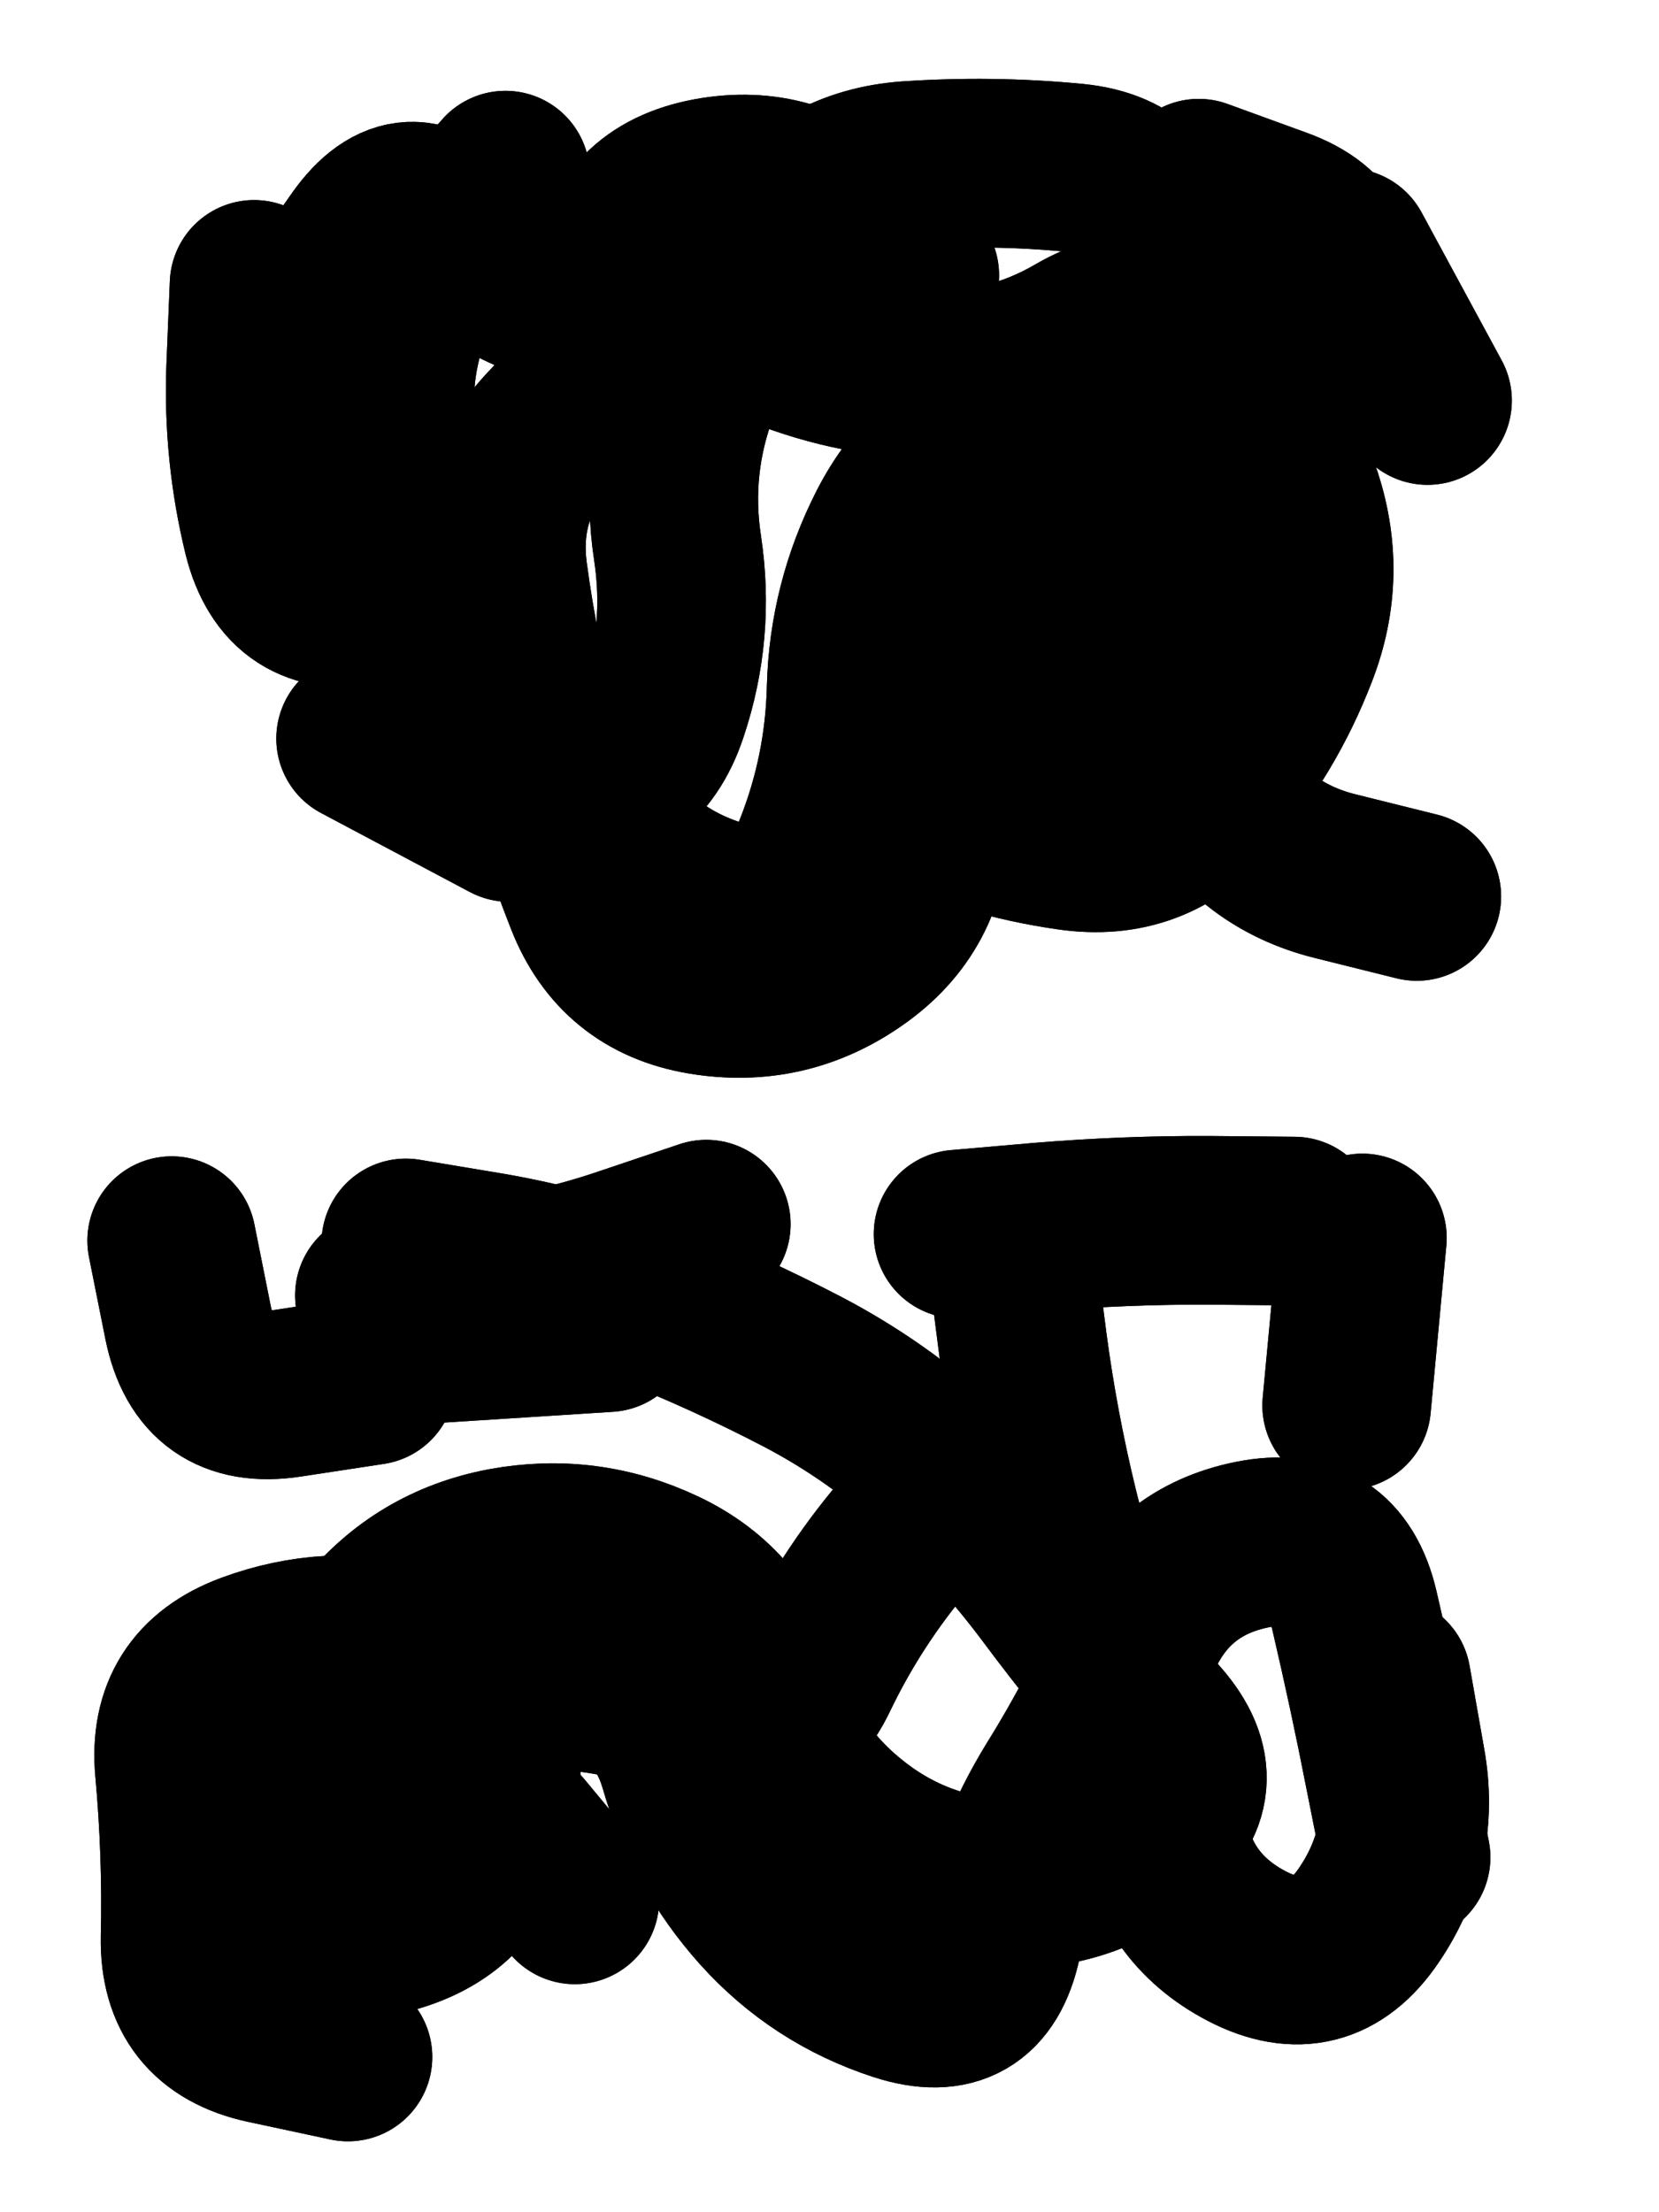
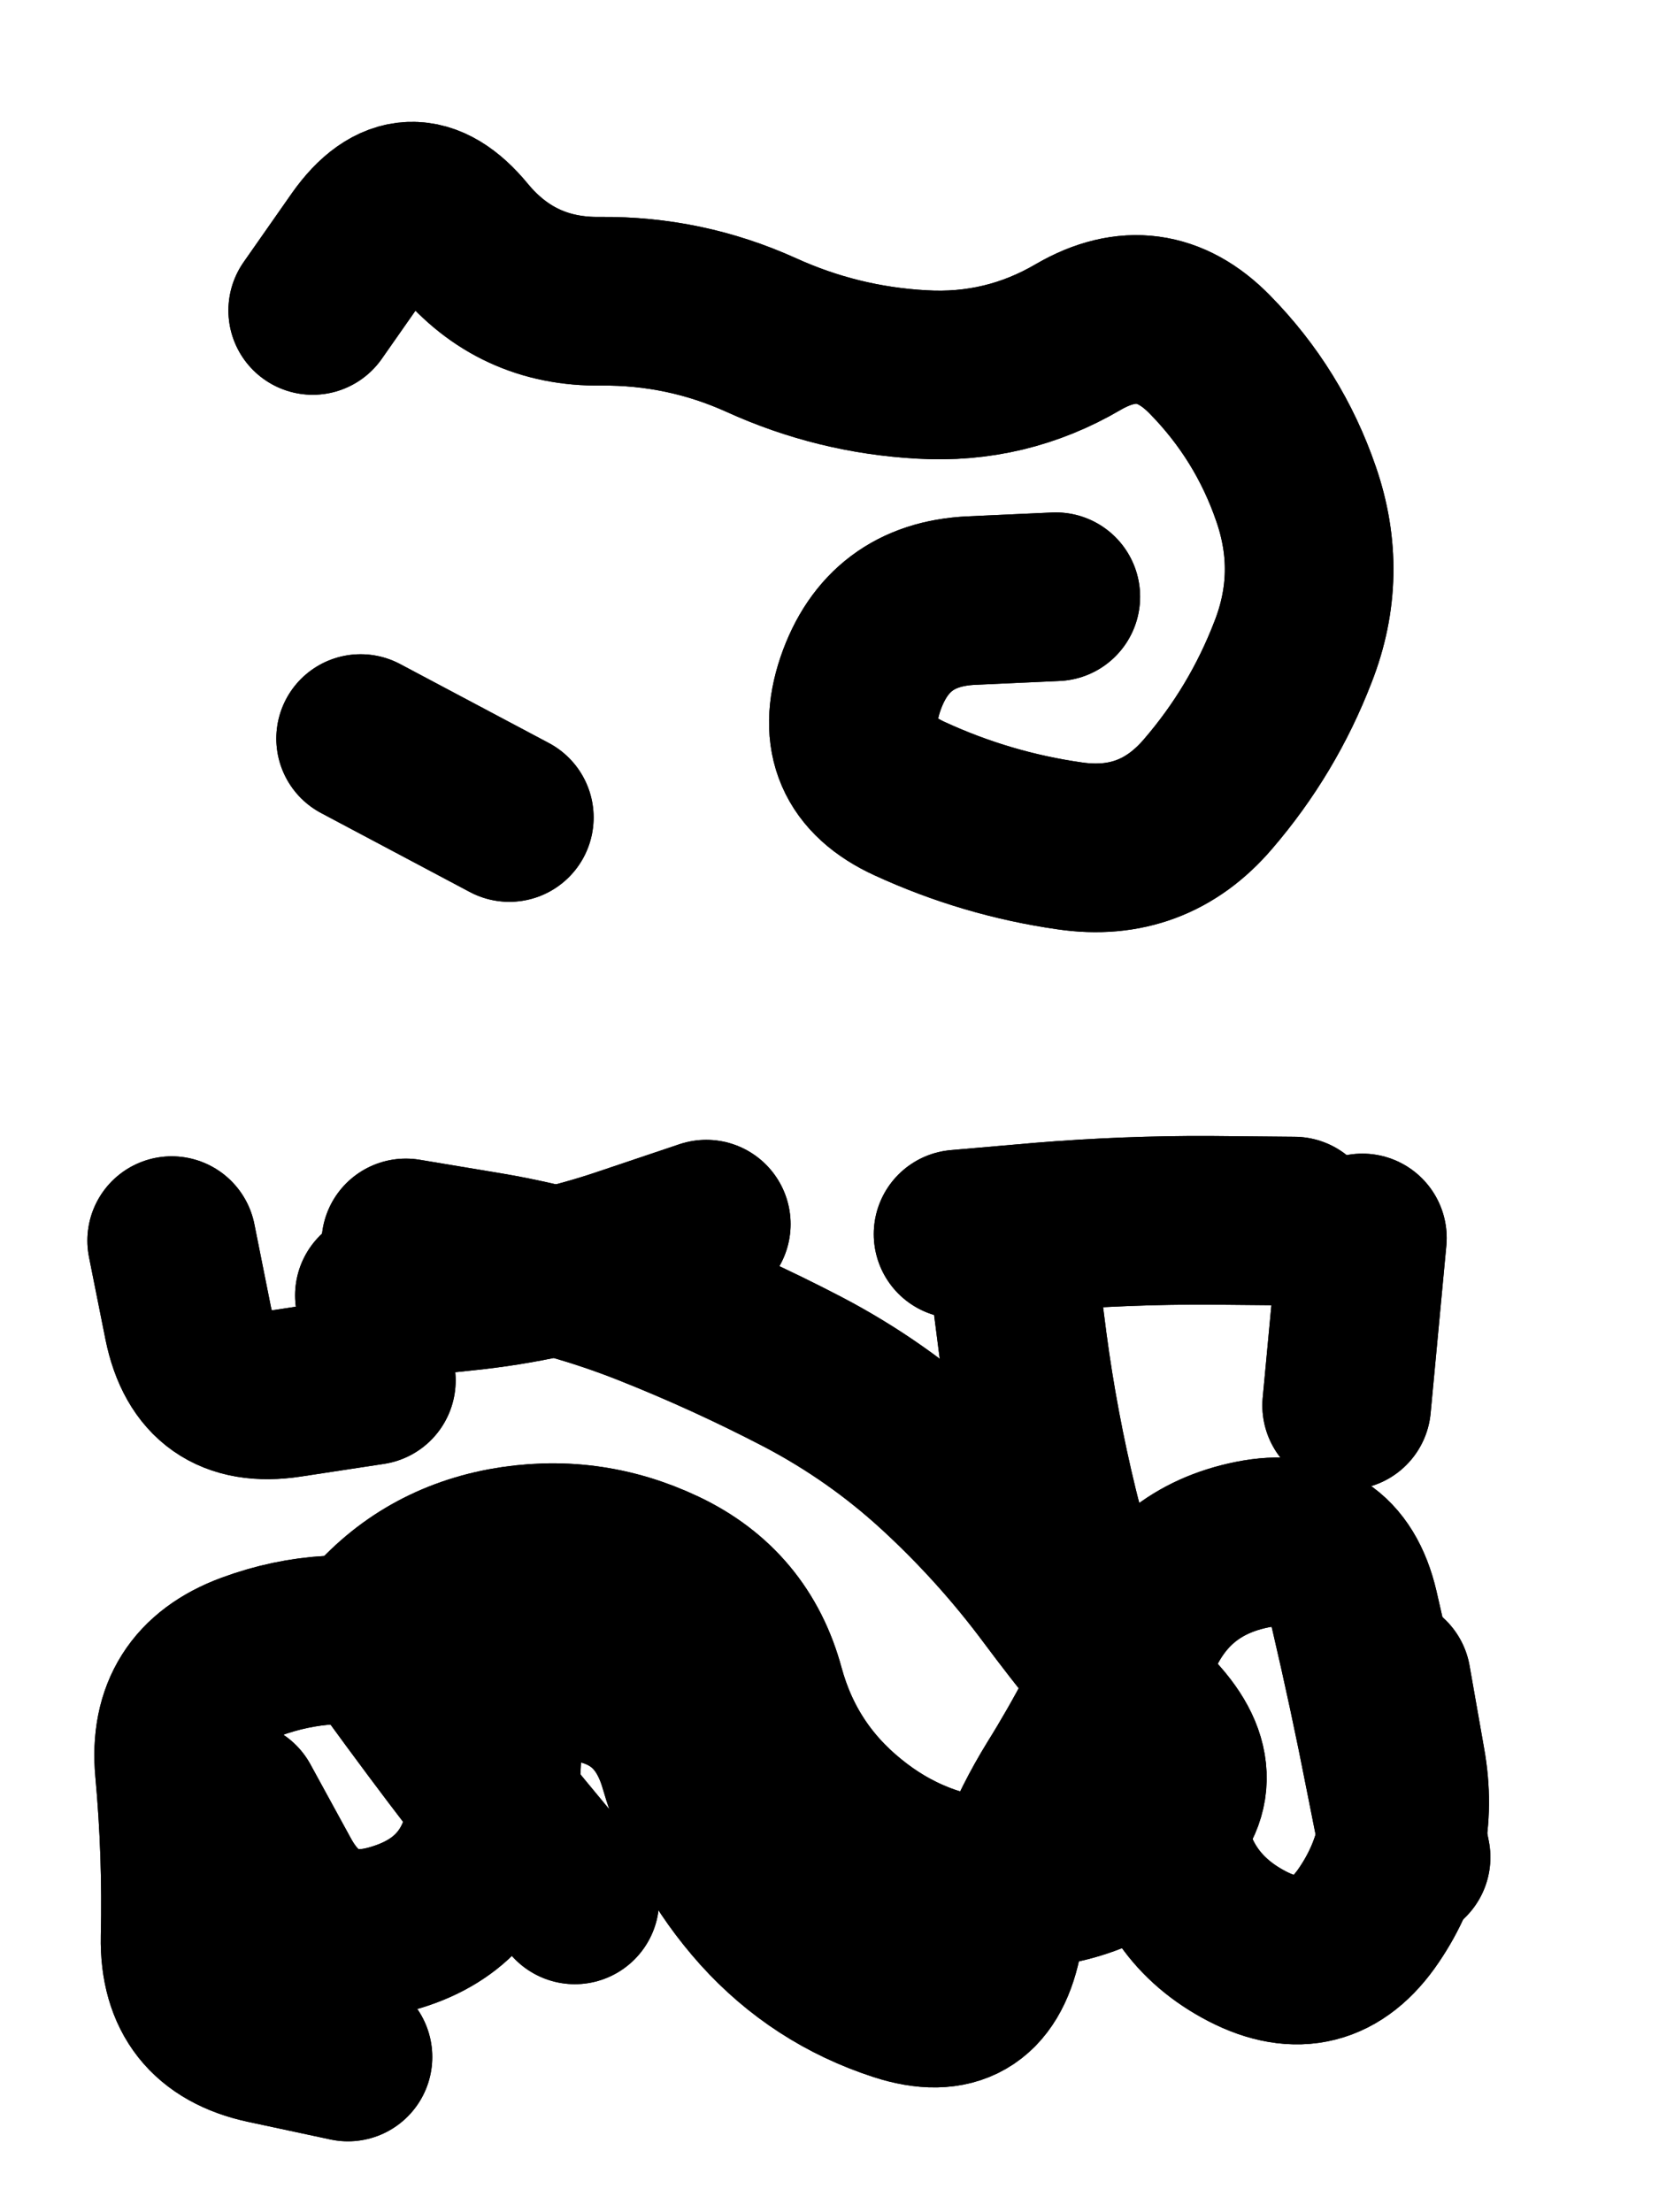
<svg xmlns="http://www.w3.org/2000/svg" viewBox="0 0 4329 5772">
  <title>Infinite Scribble #1833</title>
  <defs>
    <filter id="piece_1833_3_4_filter" x="-100" y="-100" width="4529" height="5972" filterUnits="userSpaceOnUse">
      <feGaussianBlur in="SourceGraphic" result="lineShape_1" stdDeviation="22000e-3" />
      <feColorMatrix in="lineShape_1" result="lineShape" type="matrix" values="1 0 0 0 0  0 1 0 0 0  0 0 1 0 0  0 0 0 26400e-3 -13200e-3" />
      <feGaussianBlur in="lineShape" result="shrank_blurred" stdDeviation="17333e-3" />
      <feColorMatrix in="shrank_blurred" result="shrank" type="matrix" values="1 0 0 0 0 0 1 0 0 0 0 0 1 0 0 0 0 0 18199e-3 -13199e-3" />
      <feColorMatrix in="lineShape" result="border_filled" type="matrix" values="0.5 0 0 0 -0.15  0 0.5 0 0 -0.15  0 0 0.5 0 -0.15  0 0 0 1 0" />
      <feComposite in="border_filled" in2="shrank" result="border" operator="out" />
      <feColorMatrix in="lineShape" result="adjustedColor" type="matrix" values="0.95 0 0 0 -0.05  0 0.95 0 0 -0.05  0 0 0.95 0 -0.05  0 0 0 1 0" />
      <feMorphology in="lineShape" result="frost1_shrink" operator="erode" radius="44000e-3" />
      <feColorMatrix in="frost1_shrink" result="frost1" type="matrix" values="2 0 0 0 0.05  0 2 0 0 0.05  0 0 2 0 0.05  0 0 0 0.5 0" />
      <feMorphology in="lineShape" result="frost2_shrink" operator="erode" radius="132000e-3" />
      <feColorMatrix in="frost2_shrink" result="frost2" type="matrix" values="2 0 0 0 0.35  0 2 0 0 0.35  0 0 2 0 0.35  0 0 0 0.5 0" />
      <feMerge result="shapes_linestyle_colors">
        <feMergeNode in="frost1" />
        <feMergeNode in="frost2" />
      </feMerge>
      <feTurbulence result="shapes_linestyle_linestyle_turbulence" type="turbulence" baseFrequency="68e-3" numOctaves="2" />
      <feDisplacementMap in="shapes_linestyle_colors" in2="shapes_linestyle_linestyle_turbulence" result="frost" scale="-293333e-3" xChannelSelector="R" yChannelSelector="G" />
      <feMerge result="shapes_linestyle">
        <feMergeNode in="adjustedColor" />
        <feMergeNode in="frost" />
      </feMerge>
      <feComposite in="shapes_linestyle" in2="shrank" result="shapes_linestyle_cropped" operator="atop" />
      <feComposite in="border" in2="shapes_linestyle_cropped" result="shapes" operator="over" />
    </filter>
    <filter id="piece_1833_3_4_shadow" x="-100" y="-100" width="4529" height="5972" filterUnits="userSpaceOnUse">
      <feColorMatrix in="SourceGraphic" result="result_blackened" type="matrix" values="0 0 0 0 0  0 0 0 0 0  0 0 0 0 0  0 0 0 0.8 0" />
      <feGaussianBlur in="result_blackened" result="result_blurred" stdDeviation="132000e-3" />
      <feComposite in="SourceGraphic" in2="result_blurred" result="result" operator="over" />
    </filter>
    <filter id="piece_1833_3_4_overall" x="-100" y="-100" width="4529" height="5972" filterUnits="userSpaceOnUse">
      <feTurbulence result="background_texture_bumps" type="fractalNoise" baseFrequency="31e-3" numOctaves="3" />
      <feDiffuseLighting in="background_texture_bumps" result="background_texture" surfaceScale="1" diffuseConstant="2" lighting-color="#aaa">
        <feDistantLight azimuth="225" elevation="20" />
      </feDiffuseLighting>
      <feColorMatrix in="background_texture" result="background_texturelightened" type="matrix" values="0.6 0 0 0 0.8  0 0.6 0 0 0.8  0 0 0.6 0 0.8  0 0 0 1 0" />
      <feColorMatrix in="SourceGraphic" result="background_darkened" type="matrix" values="2 0 0 0 -1  0 2 0 0 -1  0 0 2 0 -1  0 0 0 1 0" />
      <feMorphology in="background_darkened" result="background_glow_1_thicken" operator="dilate" radius="256000e-3" />
      <feColorMatrix in="background_glow_1_thicken" result="background_glow_1_thicken_colored" type="matrix" values="1.5 0 0 0 -0.2  0 1.5 0 0 -0.2  0 0 1.5 0 -0.2  0 0 0 0.4 0" />
      <feGaussianBlur in="background_glow_1_thicken_colored" result="background_glow_1" stdDeviation="480000e-3" />
      <feMorphology in="background_darkened" result="background_glow_2_thicken" operator="dilate" radius="48000e-3" />
      <feColorMatrix in="background_glow_2_thicken" result="background_glow_2_thicken_colored" type="matrix" values="0 0 0 0 0  0 0 0 0 0  0 0 0 0 0  0 0 0 0.5 0" />
      <feGaussianBlur in="background_glow_2_thicken_colored" result="background_glow_2" stdDeviation="96000e-3" />
      <feComposite in="background_glow_1" in2="background_glow_2" result="background_glow" operator="out" />
      <feBlend in="background_glow" in2="background_texturelightened" result="background" mode="darken" />
    </filter>
    <clipPath id="piece_1833_3_4_clip">
      <rect x="0" y="0" width="4329" height="5772" />
    </clipPath>
    <g id="layer_4" filter="url(#piece_1833_3_4_filter)" stroke-width="440" stroke-linecap="round" fill="none">
-       <path d="M 3128 478 Q 3128 478 3334 553 Q 3541 628 3447 826 Q 3354 1025 3167 1140 Q 2980 1255 2846 1428 Q 2712 1602 2566 1765 Q 2421 1929 2415 2148 Q 2410 2368 2230 2494 Q 2051 2620 1834 2584 Q 1618 2548 1538 2343 Q 1458 2139 1400 1927 Q 1342 1715 1313 1497 Q 1284 1279 1435 1120 Q 1587 962 1605 743 Q 1624 524 1839 478 Q 2054 433 2220 575 L 2387 718" stroke="hsl(250,100%,60%)" />
      <path d="M 969 3602 Q 969 3602 752 3635 Q 535 3668 491 3452 L 448 3237 M 3377 3186 Q 3377 3186 3157 3184 Q 2938 3183 2719 3201 L 2500 3220 M 908 5367 Q 908 5367 693 5321 Q 479 5275 483 5055 Q 488 4836 468 4617 Q 448 4399 654 4323 Q 860 4247 1073 4300 Q 1286 4354 1504 4374 Q 1723 4394 1784 4605 Q 1845 4816 1991 4979 Q 2138 5142 2347 5210 Q 2556 5278 2602 5063 Q 2648 4849 2763 4662 Q 2879 4476 2966 4274 Q 3053 4073 3268 4030 Q 3484 3987 3534 4201 Q 3584 4415 3626 4630 L 3669 4846" stroke="hsl(159,100%,45%)" />
    </g>
    <g id="layer_3" filter="url(#piece_1833_3_4_filter)" stroke-width="440" stroke-linecap="round" fill="none">
-       <path d="M 663 742 Q 663 742 654 961 Q 646 1181 698 1394 Q 751 1607 967 1568 Q 1183 1529 1311 1707 Q 1439 1885 1539 2080 Q 1640 2275 1847 2349 Q 2054 2423 2135 2219 Q 2216 2015 2221 1795 Q 2227 1576 2327 1380 Q 2427 1185 2628 1099 Q 2830 1013 2917 1214 Q 3004 1416 3027 1634 Q 3051 1853 3161 2043 Q 3271 2233 3484 2286 L 3697 2339 M 3725 1045 L 3516 659" stroke="hsl(274,100%,63%)" />
      <path d="M 3514 3667 L 3555 3230 M 1249 4095 Q 1249 4095 1282 4312 Q 1315 4529 1280 4746 Q 1246 4963 1036 5028 Q 827 5094 722 4901 L 617 4709 M 1843 3194 Q 1843 3194 1635 3264 Q 1427 3335 1208 3357 L 990 3380 M 3618 4384 Q 3618 4384 3656 4600 Q 3695 4816 3572 4997 Q 3449 5179 3254 5078 Q 3060 4977 3032 4759 Q 3005 4541 2903 4346 Q 2802 4152 2750 3938 Q 2698 3725 2669 3507 L 2641 3289" stroke="hsl(198,100%,53%)" />
    </g>
    <g id="layer_2" filter="url(#piece_1833_3_4_filter)" stroke-width="440" stroke-linecap="round" fill="none">
      <path d="M 2755 1557 Q 2755 1557 2535 1567 Q 2316 1577 2245 1785 Q 2175 1993 2374 2084 Q 2574 2176 2791 2207 Q 3009 2239 3152 2072 Q 3295 1906 3374 1701 Q 3454 1497 3382 1289 Q 3311 1082 3157 925 Q 3004 769 2814 879 Q 2625 990 2405 977 Q 2186 965 1986 874 Q 1787 784 1567 786 Q 1348 789 1208 620 Q 1069 451 942 630 L 816 810 M 1329 2133 L 941 1927" stroke="hsl(305,100%,67%)" />
-       <path d="M 1059 3243 Q 1059 3243 1275 3279 Q 1492 3316 1696 3397 Q 1900 3478 2094 3579 Q 2289 3681 2450 3829 Q 2612 3978 2743 4154 Q 2874 4330 3019 4494 Q 3164 4659 2992 4794 Q 2820 4930 2601 4914 Q 2382 4899 2212 4760 Q 2042 4622 1984 4410 Q 1927 4198 1729 4104 Q 1531 4010 1315 4050 Q 1099 4091 961 4261 Q 824 4432 1022 4526 Q 1220 4620 1360 4788 L 1500 4957" stroke="hsl(226,100%,64%)" />
+       <path d="M 1059 3243 Q 1059 3243 1275 3279 Q 1492 3316 1696 3397 Q 1900 3478 2094 3579 Q 2289 3681 2450 3829 Q 2612 3978 2743 4154 Q 2874 4330 3019 4494 Q 3164 4659 2992 4794 Q 2820 4930 2601 4914 Q 2382 4899 2212 4760 Q 2042 4622 1984 4410 Q 1927 4198 1729 4104 Q 1531 4010 1315 4050 Q 1099 4091 961 4261 Q 1220 4620 1360 4788 L 1500 4957" stroke="hsl(226,100%,64%)" />
    </g>
    <g id="layer_1" filter="url(#piece_1833_3_4_filter)" stroke-width="440" stroke-linecap="round" fill="none">
-       <path d="M 1319 457 Q 1319 457 1175 622 Q 1032 788 1018 1007 Q 1004 1226 1025 1444 Q 1047 1663 1135 1864 Q 1223 2065 1442 2064 Q 1662 2063 1731 1855 Q 1801 1647 1768 1430 Q 1735 1213 1813 1008 Q 1891 803 2020 625 Q 2149 448 2368 432 Q 2587 417 2805 438 Q 3024 460 3027 679 Q 3030 899 3004 1117 Q 2978 1335 2997 1554 Q 3016 1773 2840 1904 L 2664 2035" stroke="hsl(354,100%,70%)" />
-       <path d="M 2503 3838 Q 2503 3838 2361 4005 Q 2219 4172 2124 4370 Q 2029 4568 1827 4482 Q 1625 4397 1405 4395 Q 1186 4393 1113 4600 L 1040 4807 M 1148 3492 L 1586 3464" stroke="hsl(250,100%,71%)" />
-     </g>
+       </g>
  </defs>
  <g filter="url(#piece_1833_3_4_overall)" clip-path="url(#piece_1833_3_4_clip)">
    <use href="#layer_4" />
    <use href="#layer_3" />
    <use href="#layer_2" />
    <use href="#layer_1" />
  </g>
  <g clip-path="url(#piece_1833_3_4_clip)">
    <use href="#layer_4" filter="url(#piece_1833_3_4_shadow)" />
    <use href="#layer_3" filter="url(#piece_1833_3_4_shadow)" />
    <use href="#layer_2" filter="url(#piece_1833_3_4_shadow)" />
    <use href="#layer_1" filter="url(#piece_1833_3_4_shadow)" />
  </g>
</svg>